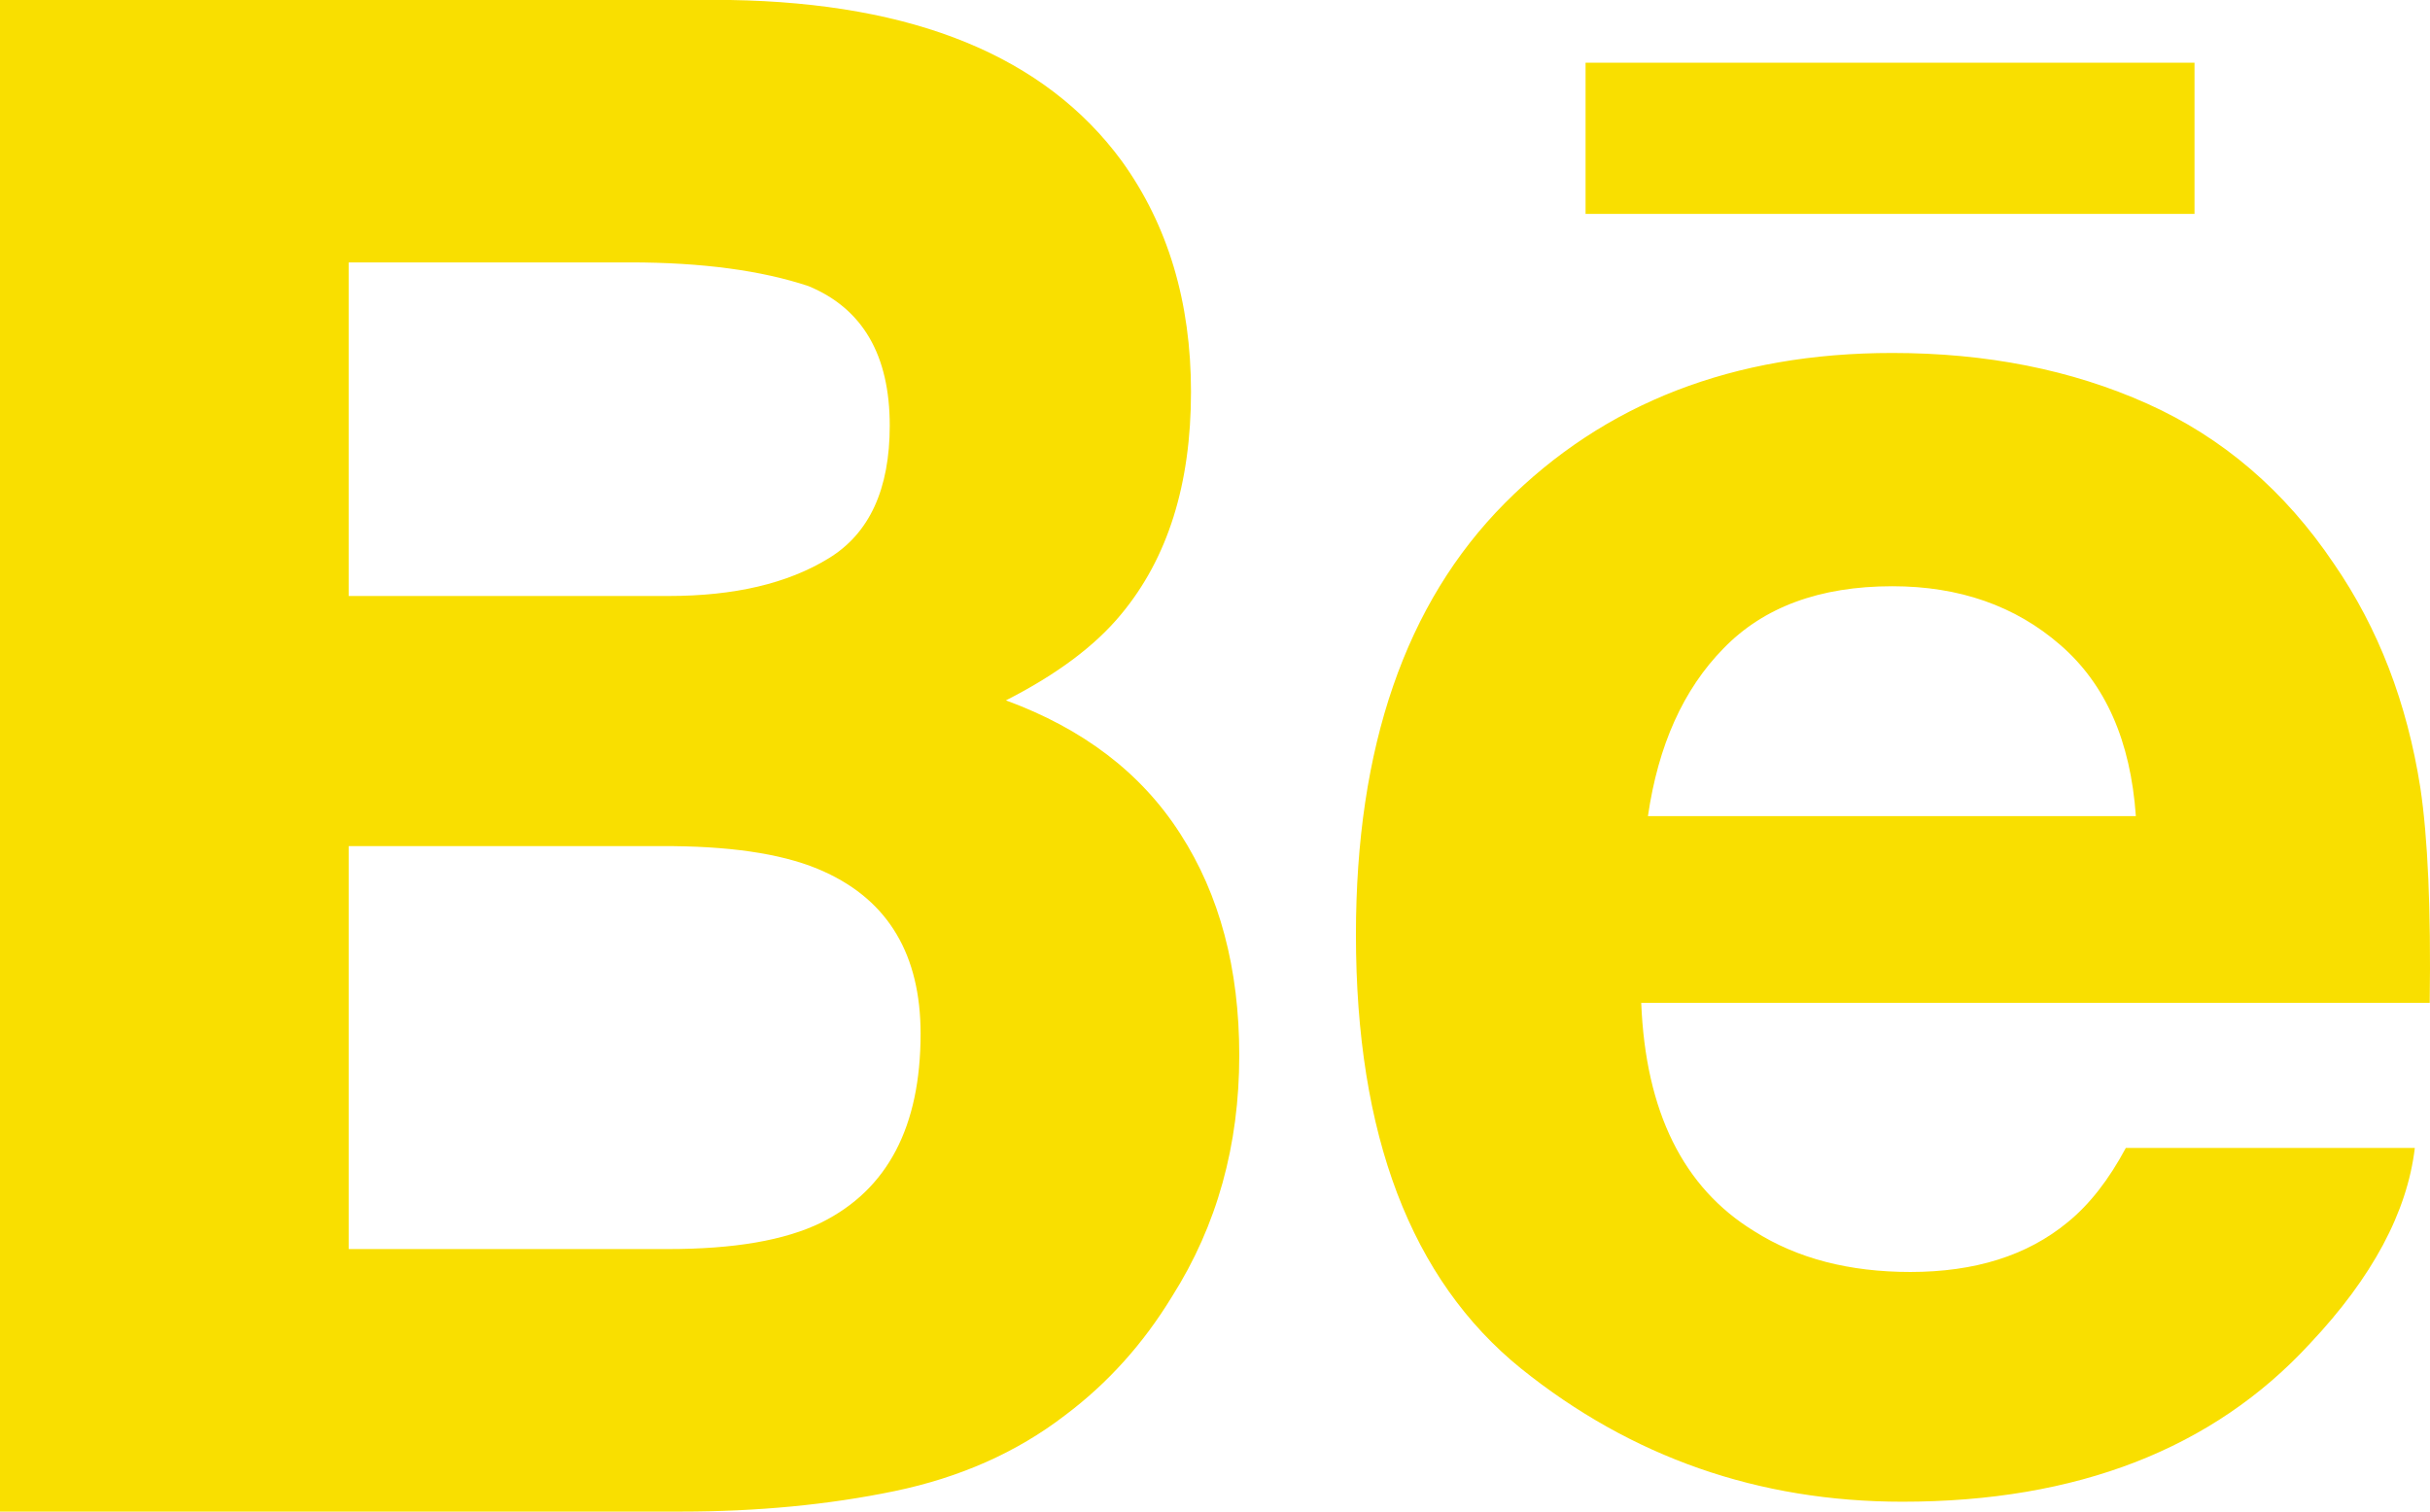
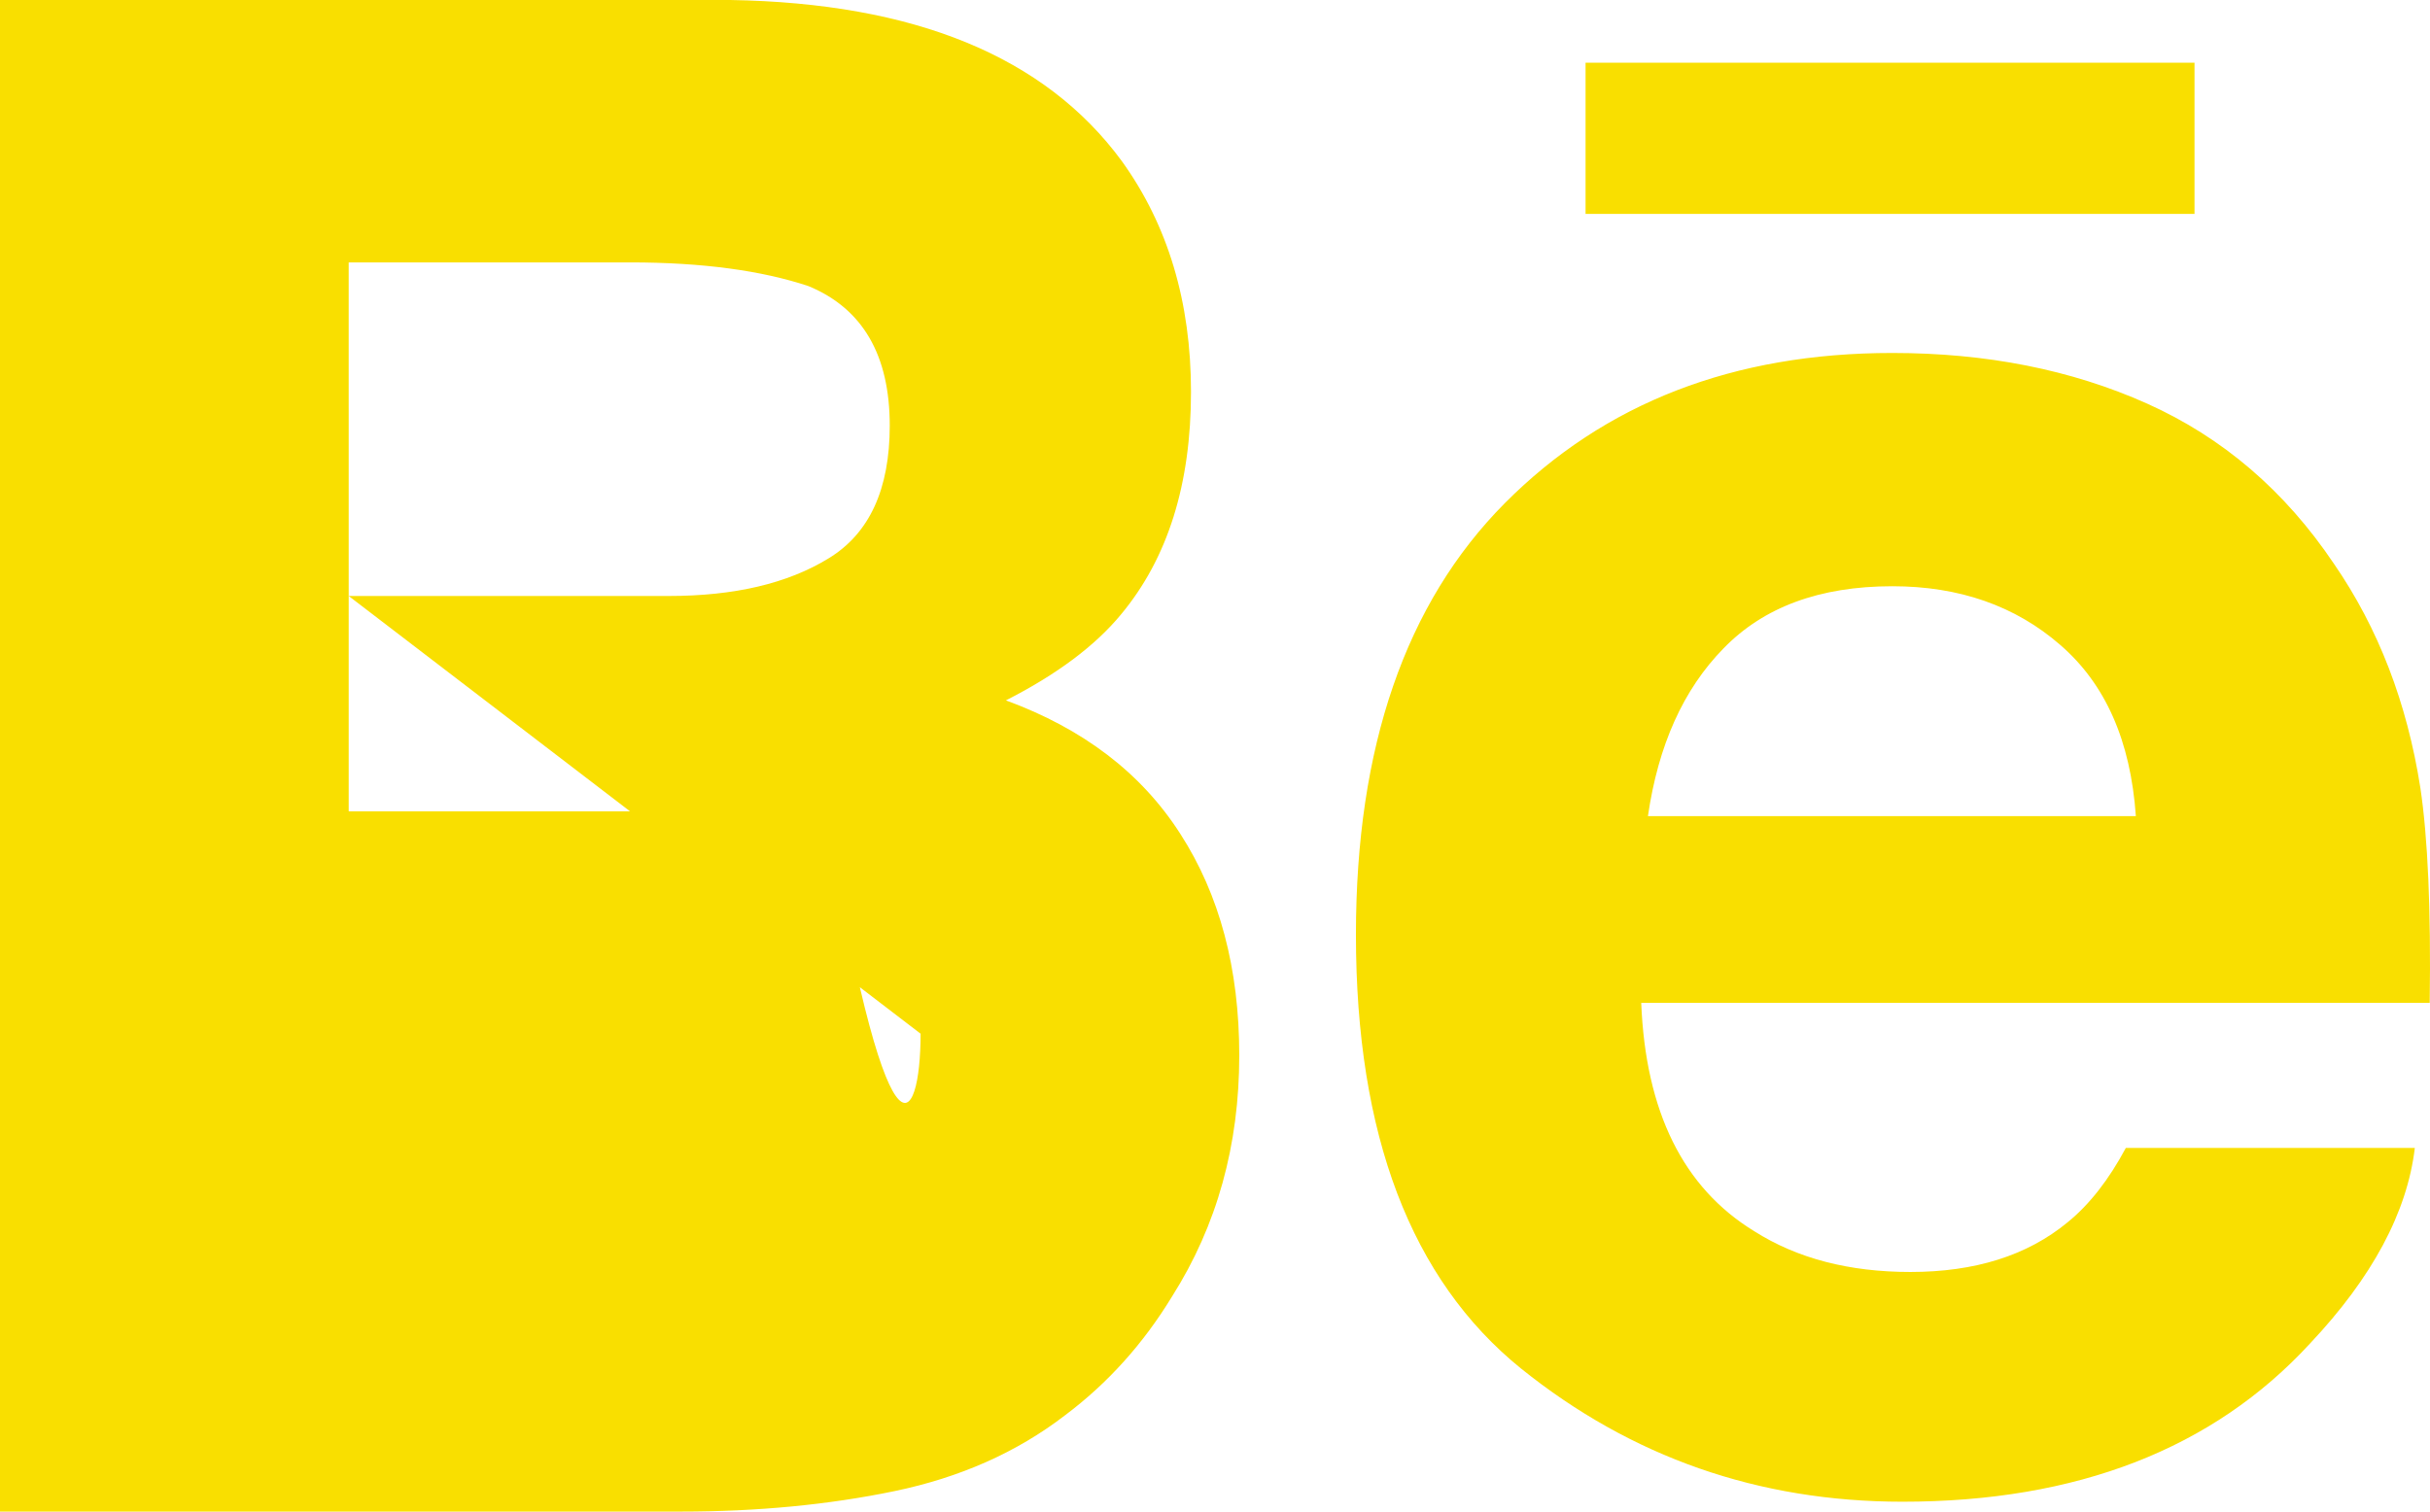
<svg xmlns="http://www.w3.org/2000/svg" version="1.1" x="0px" y="0px" width="270.042px" height="168.029px" viewBox="0 0 270.042 168.029" style="enable-background:new 0 0 270.042 168.029;" xml:space="preserve">
  <style type="text/css">
	.st0{fill:#F9DF00;}
</style>
  <defs>
</defs>
  <g>
-     <path class="st0" d="M243.873,23.779h-67.672V6.972h67.672V23.779z M131.169,92.695c4.366,6.77,6.548,14.972,6.548,24.611   c0,9.98-2.464,18.914-7.471,26.813c-3.18,5.228-7.137,9.639-11.882,13.198c-5.348,4.118-11.694,6.931-18.974,8.439   c-7.295,1.511-15.208,2.273-23.718,2.273H0V0h81.151c20.452,0.338,34.955,6.256,43.51,17.901   c5.142,7.137,7.692,15.692,7.692,25.654c0,10.273-2.577,18.49-7.764,24.731c-2.888,3.503-7.152,6.695-12.804,9.568   C120.341,80.99,126.829,85.911,131.169,92.695L131.169,92.695z M38.751,66.25h35.555c7.314,0,13.217-1.391,17.759-4.174   c4.557-2.768,6.811-7.693,6.811-14.77c0-7.824-3.004-13.007-9.024-15.501c-5.172-1.725-11.795-2.637-19.822-2.637h-31.28V66.25z    M102.304,114.906c0-8.731-3.559-14.755-10.678-17.992c-3.987-1.845-9.613-2.783-16.806-2.858H38.751v44.789h35.514   c7.28,0,12.936-0.953,17.009-2.948C98.629,132.238,102.304,125.261,102.304,114.906L102.304,114.906z M268.972,87.583   c0.821,5.491,1.185,13.461,1.039,23.895h-87.624c0.484,12.084,4.658,20.553,12.568,25.388c4.778,3.034,10.565,4.527,17.346,4.527   c7.152,0,12.981-1.815,17.466-5.521c2.445-1.98,4.598-4.763,6.473-8.266h32.116c-0.851,7.152-4.718,14.387-11.664,21.757   c-10.768,11.691-25.871,17.568-45.269,17.568c-16.011,0-30.136-4.951-42.4-14.811c-12.216-9.89-18.34-25.947-18.34-48.217   c0-20.876,5.51-36.861,16.555-47.981c11.091-11.147,25.418-16.686,43.057-16.686c10.46,0,19.897,1.86,28.306,5.626   c8.394,3.765,15.31,9.684,20.774,17.815C264.314,69.854,267.49,78.132,268.972,87.583L268.972,87.583z M237.355,90.719   c-0.585-8.368-3.383-14.695-8.409-19.034c-4.981-4.336-11.207-6.519-18.652-6.519c-8.086,0-14.327,2.329-18.768,6.916   c-4.467,4.557-7.25,10.768-8.394,18.637H237.355z M237.355,90.719" />
+     <path class="st0" d="M243.873,23.779h-67.672V6.972h67.672V23.779z M131.169,92.695c4.366,6.77,6.548,14.972,6.548,24.611   c0,9.98-2.464,18.914-7.471,26.813c-3.18,5.228-7.137,9.639-11.882,13.198c-5.348,4.118-11.694,6.931-18.974,8.439   c-7.295,1.511-15.208,2.273-23.718,2.273H0V0h81.151c20.452,0.338,34.955,6.256,43.51,17.901   c5.142,7.137,7.692,15.692,7.692,25.654c0,10.273-2.577,18.49-7.764,24.731c-2.888,3.503-7.152,6.695-12.804,9.568   C120.341,80.99,126.829,85.911,131.169,92.695L131.169,92.695z M38.751,66.25h35.555c7.314,0,13.217-1.391,17.759-4.174   c4.557-2.768,6.811-7.693,6.811-14.77c0-7.824-3.004-13.007-9.024-15.501c-5.172-1.725-11.795-2.637-19.822-2.637h-31.28V66.25z    c0-8.731-3.559-14.755-10.678-17.992c-3.987-1.845-9.613-2.783-16.806-2.858H38.751v44.789h35.514   c7.28,0,12.936-0.953,17.009-2.948C98.629,132.238,102.304,125.261,102.304,114.906L102.304,114.906z M268.972,87.583   c0.821,5.491,1.185,13.461,1.039,23.895h-87.624c0.484,12.084,4.658,20.553,12.568,25.388c4.778,3.034,10.565,4.527,17.346,4.527   c7.152,0,12.981-1.815,17.466-5.521c2.445-1.98,4.598-4.763,6.473-8.266h32.116c-0.851,7.152-4.718,14.387-11.664,21.757   c-10.768,11.691-25.871,17.568-45.269,17.568c-16.011,0-30.136-4.951-42.4-14.811c-12.216-9.89-18.34-25.947-18.34-48.217   c0-20.876,5.51-36.861,16.555-47.981c11.091-11.147,25.418-16.686,43.057-16.686c10.46,0,19.897,1.86,28.306,5.626   c8.394,3.765,15.31,9.684,20.774,17.815C264.314,69.854,267.49,78.132,268.972,87.583L268.972,87.583z M237.355,90.719   c-0.585-8.368-3.383-14.695-8.409-19.034c-4.981-4.336-11.207-6.519-18.652-6.519c-8.086,0-14.327,2.329-18.768,6.916   c-4.467,4.557-7.25,10.768-8.394,18.637H237.355z M237.355,90.719" />
  </g>
</svg>